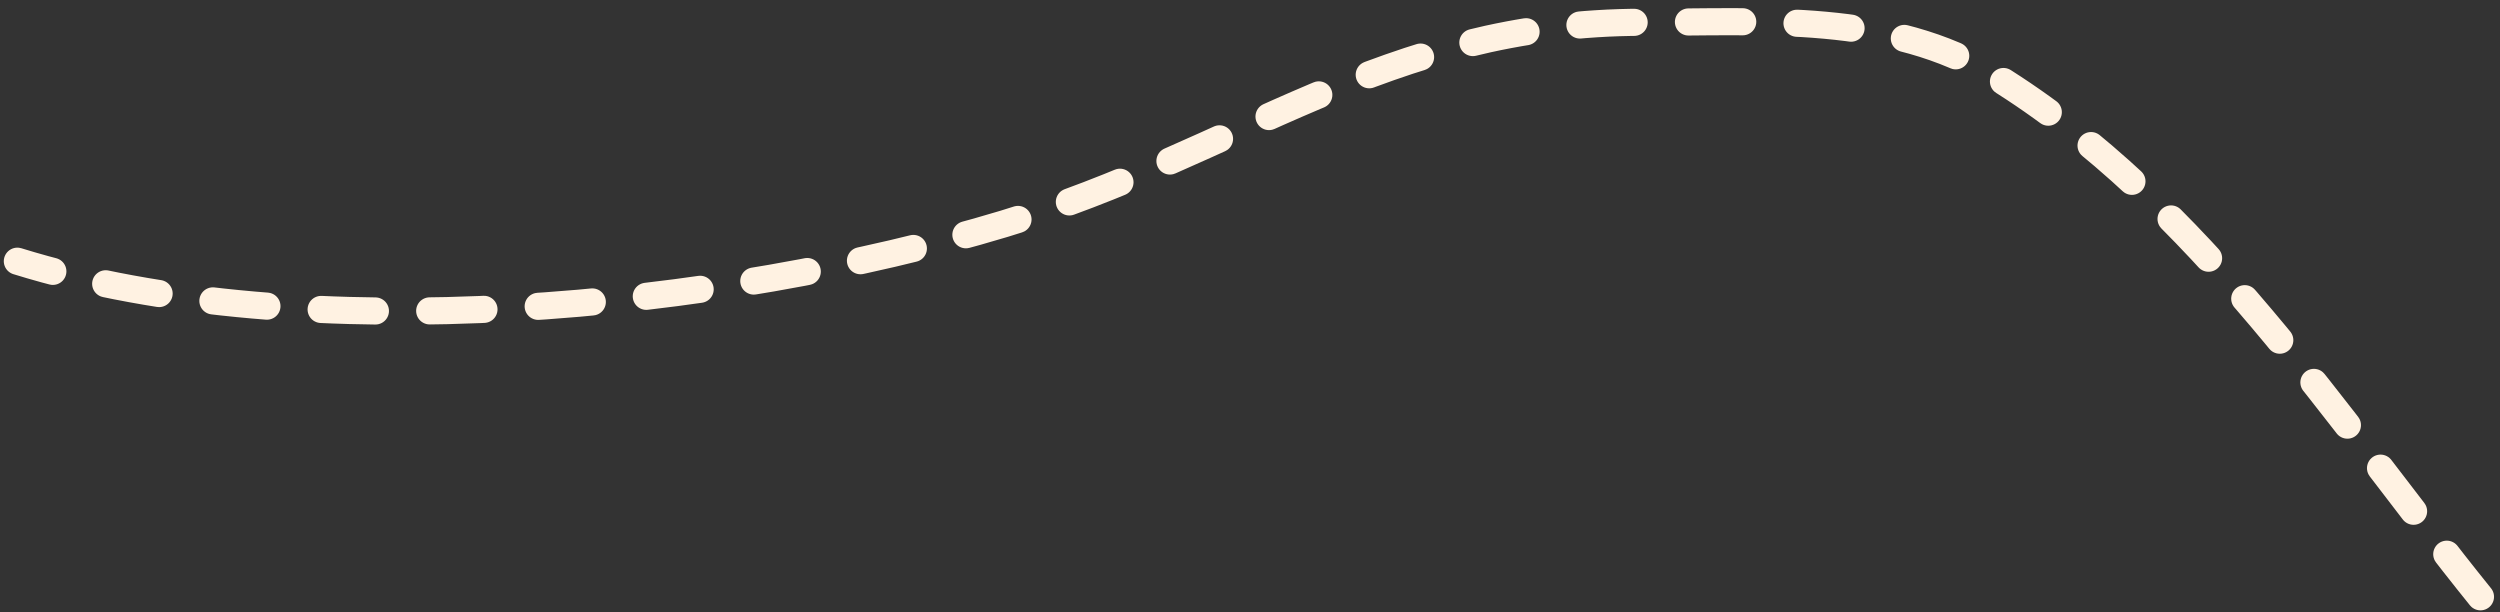
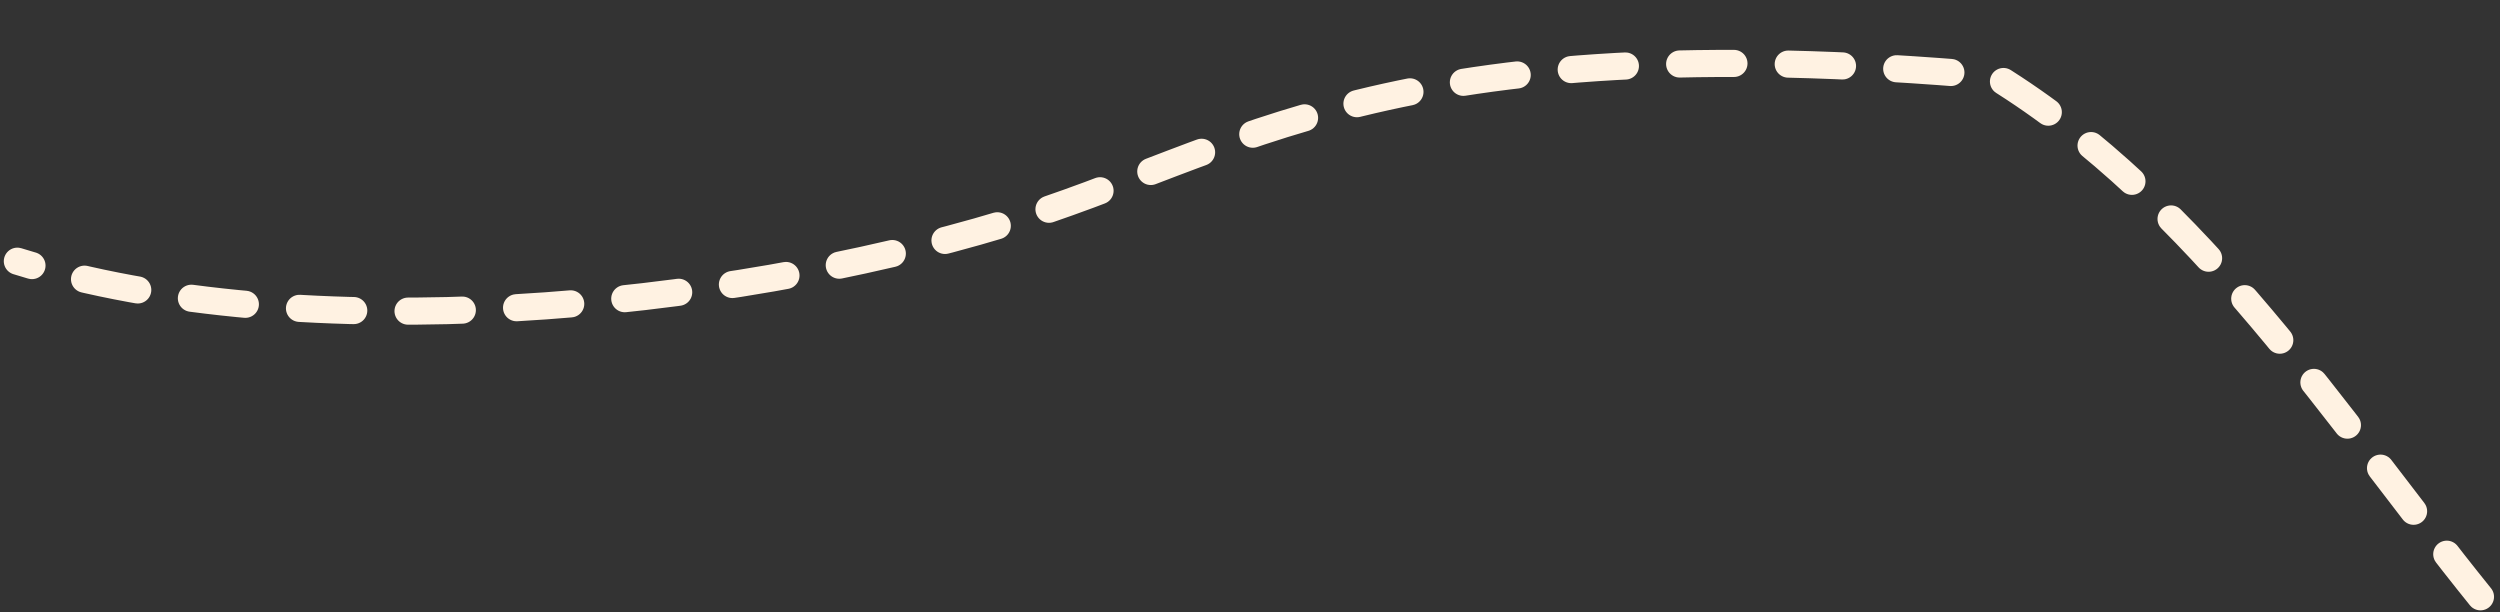
<svg xmlns="http://www.w3.org/2000/svg" width="192" height="47" viewBox="0 0 192 47" fill="none">
  <rect x="0" y="0" width="192" height="47" fill="#333333" stroke="none" />
-   <path d="M190.5 45.833C179.66 32.398 168.909 15.531 153.202 5.843C145.243 0.935 135.366 1.711 126.212 1.711C106.383 1.711 95.17 11.742 77.11 17.189C55.428 23.728 23.47 26.924 1.333 20.06" stroke="#FFF2E2" stroke-width="2.083" stroke-linecap="round" stroke-dasharray="4.17 4.17" />
+   <path d="M190.5 45.833C179.66 32.398 168.909 15.531 153.202 5.843C106.383 1.711 95.17 11.742 77.11 17.189C55.428 23.728 23.47 26.924 1.333 20.06" stroke="#FFF2E2" stroke-width="2.083" stroke-linecap="round" stroke-dasharray="4.17 4.17" />
</svg>